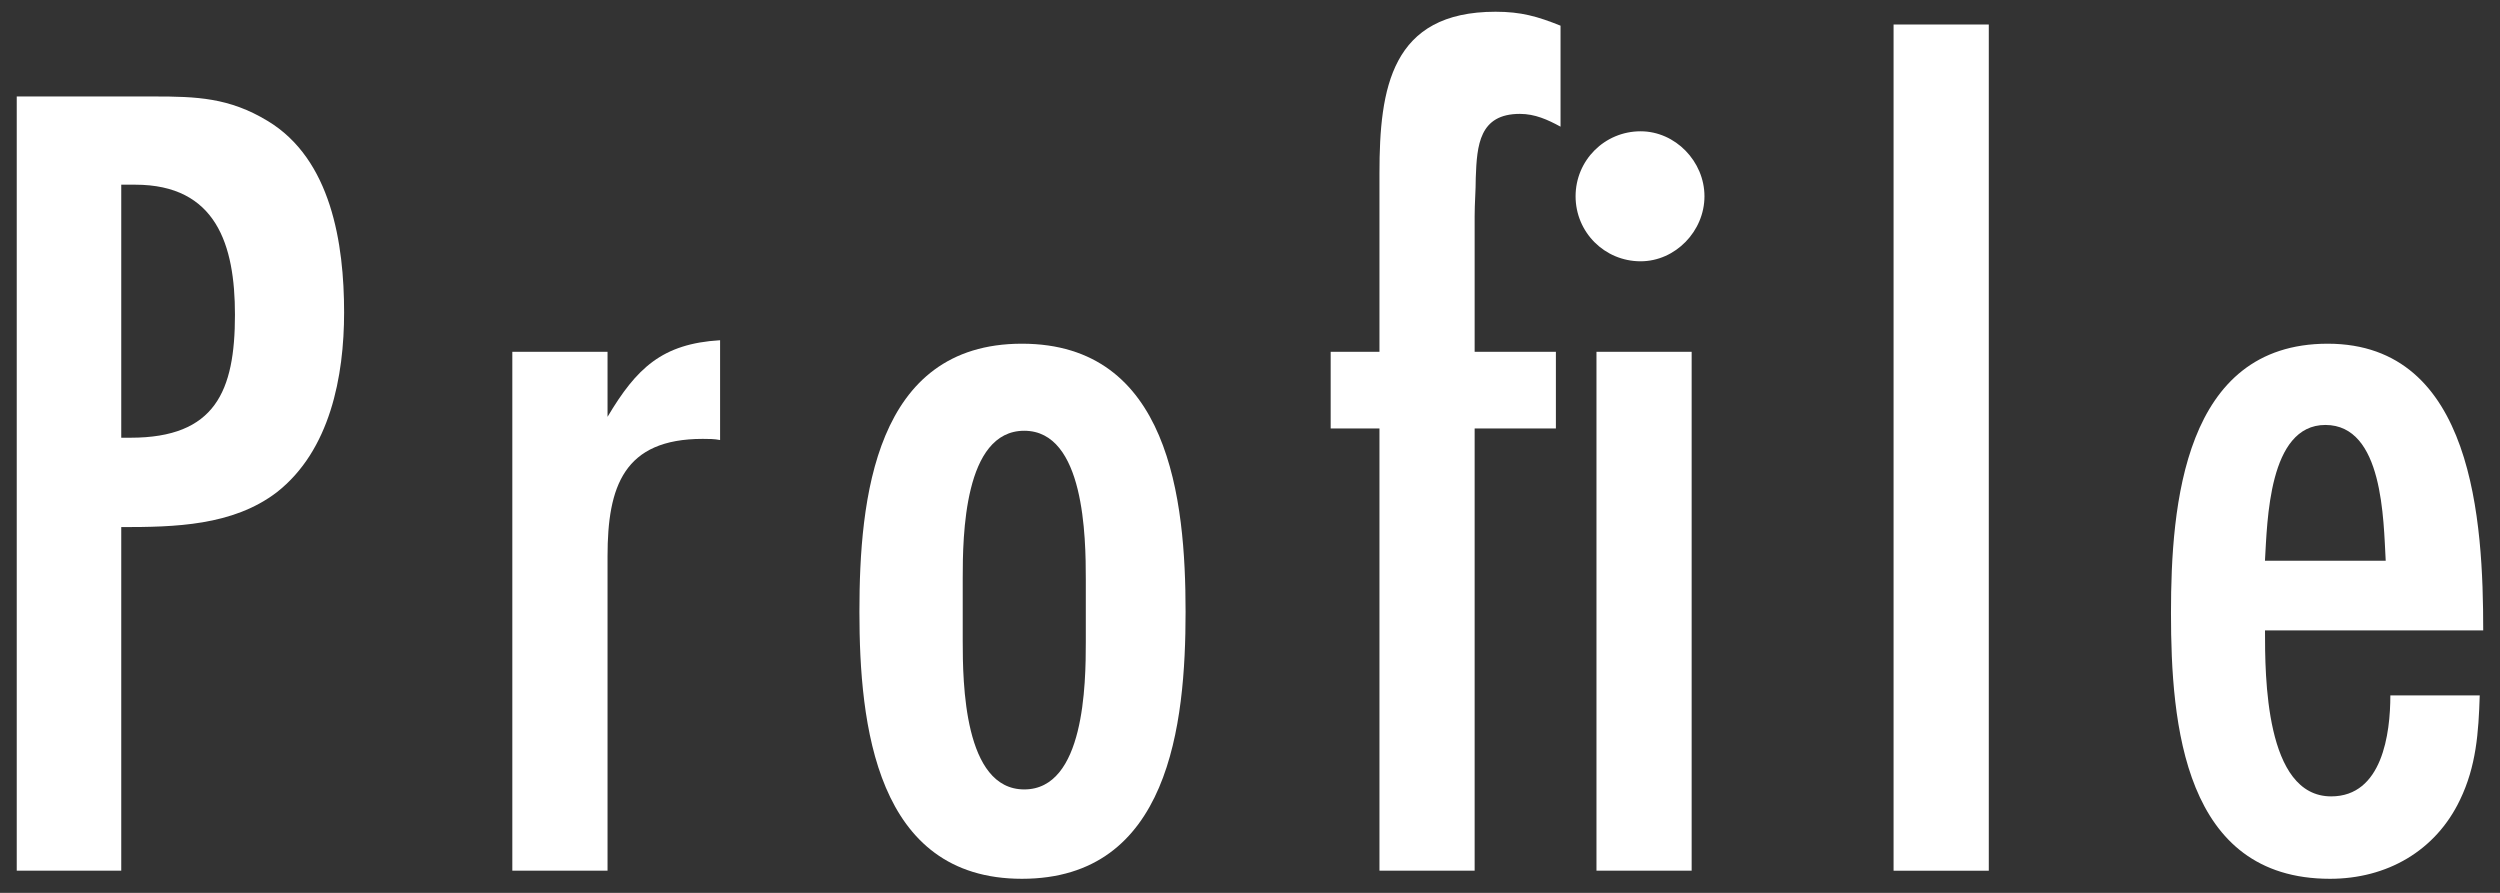
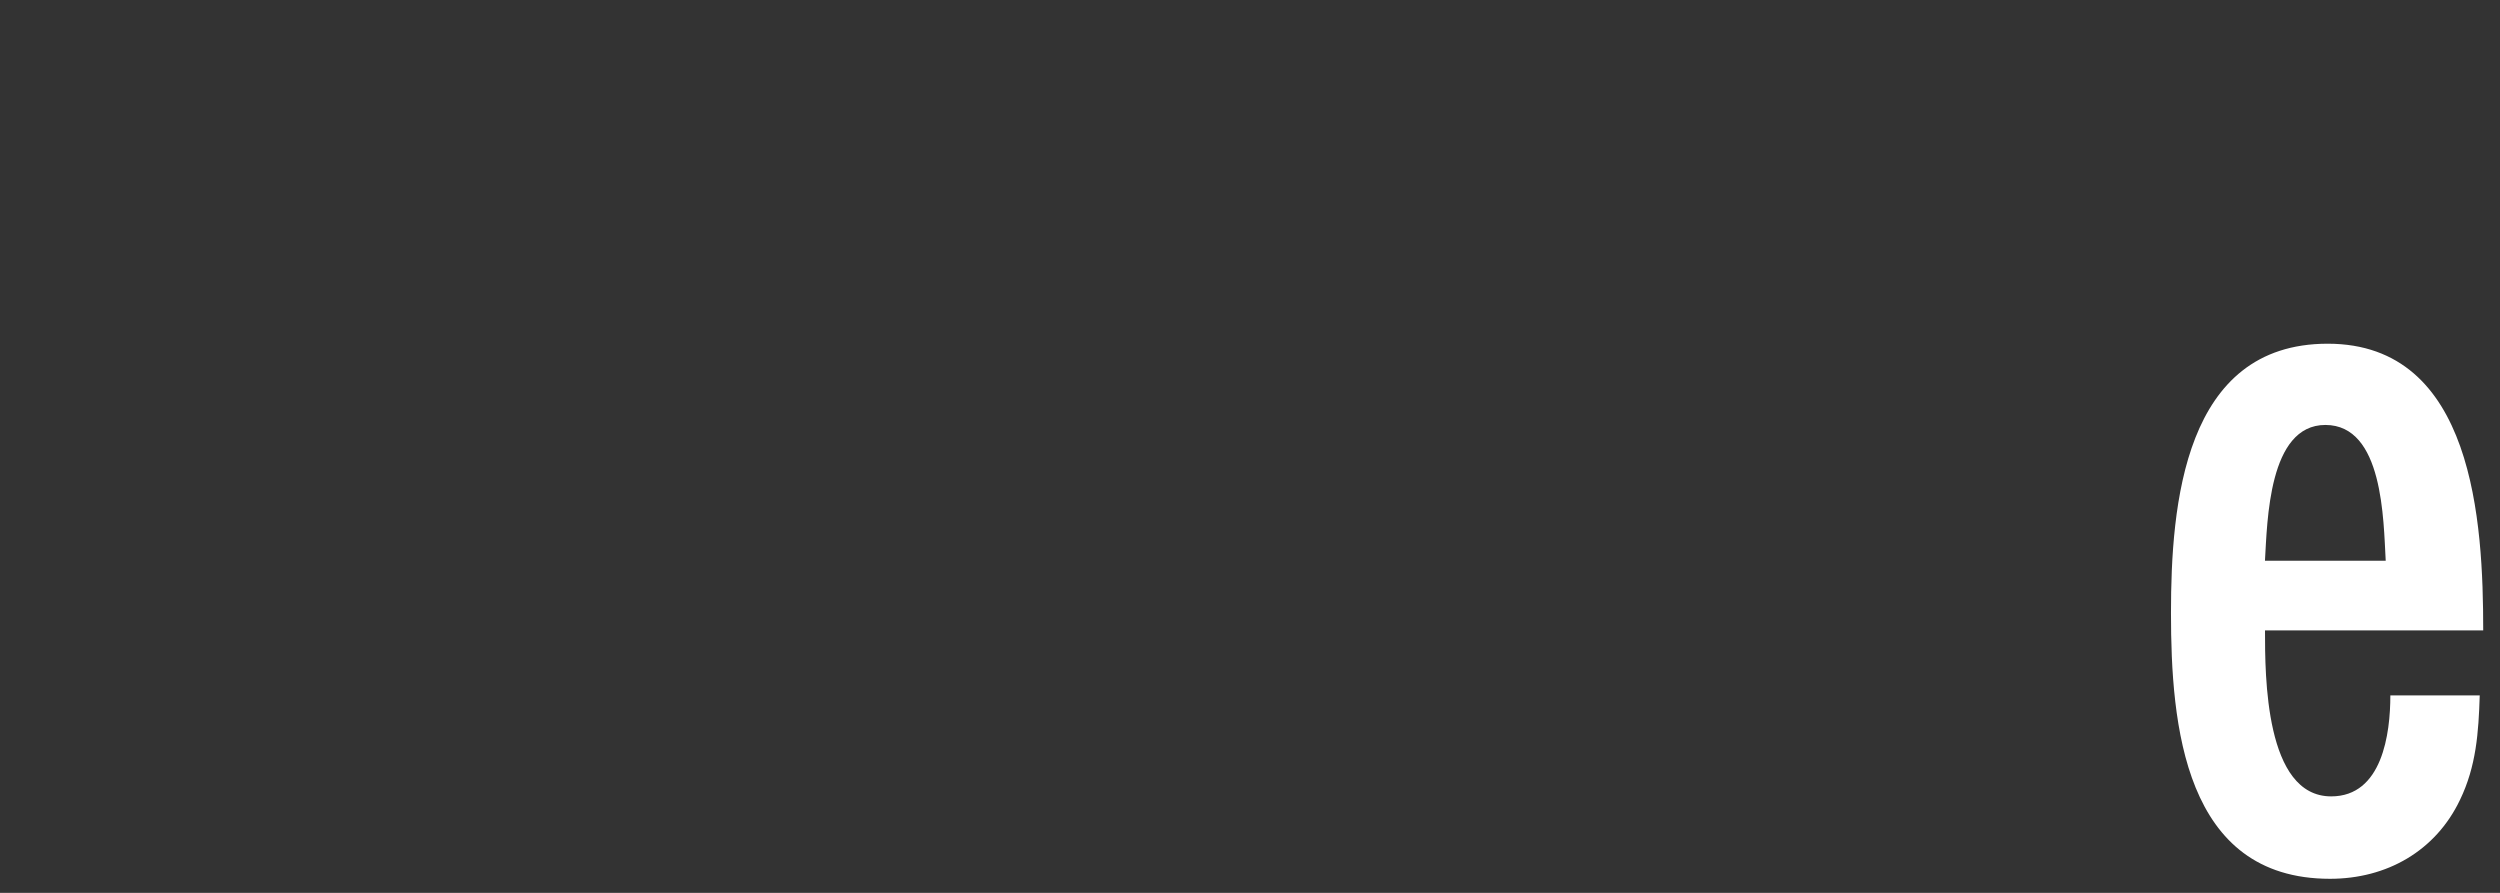
<svg xmlns="http://www.w3.org/2000/svg" id="a" viewBox="0 0 56 20">
  <rect x="0" y="0" width="56" height="20" fill="#333333" stroke="none" />
  <defs>
    <style>.b{fill:#fff;}</style>
  </defs>
-   <path class="b" d="M3.444,2.161c.962,0,1.689.026,2.548.546,1.43.858,1.716,2.756,1.716,4.29,0,1.43-.312,3.094-1.508,4.03-.988.754-2.288.78-3.484.78v7.696H.375V2.161h3.068ZM2.923,9.805c1.898,0,2.34-1.04,2.34-2.756,0-1.56-.416-2.912-2.235-2.912h-.312v5.668h.208Z" />
-   <path class="b" d="M16.131,9.857c-.13-.026-.26-.026-.39-.026-1.769,0-2.132,1.066-2.132,2.626v7.046h-2.133V7.881h2.133v1.456c.649-1.092,1.222-1.638,2.521-1.716v2.236Z" />
-   <path class="b" d="M22.891,19.685c-3.276,0-3.64-3.458-3.64-5.98s.338-6.006,3.64-6.006,3.666,3.484,3.666,6.006-.363,5.98-3.666,5.98ZM24.322,12.977c0-.936-.026-3.328-1.379-3.328s-1.378,2.366-1.378,3.302v1.404c0,.936.026,3.328,1.378,3.328s1.379-2.366,1.379-3.302v-1.404Z" />
-   <path class="b" d="M34.955,2.837c-.286-.156-.572-.286-.91-.286-.91,0-.962.702-.988,1.43,0,.286-.025.572-.025.858v3.042h1.82v1.716h-1.82v9.906h-2.132v-9.906h-1.093v-1.716h1.093V3.877c0-1.898.26-3.614,2.6-3.614.572,0,.937.104,1.456.312v2.262ZM36.749,5.853c-.806,0-1.456-.65-1.456-1.456s.65-1.456,1.456-1.456c.78,0,1.431.676,1.431,1.456s-.65,1.456-1.431,1.456ZM35.761,19.503V7.881h2.132v11.622h-2.132Z" />
-   <path class="b" d="M42.416,19.503V.549h2.133v18.955h-2.133Z" />
  <path class="b" d="M50.736,14.121c0,1.014,0,3.718,1.482,3.718,1.145,0,1.326-1.404,1.326-2.262h2.002c-.026.832-.078,1.586-.442,2.34-.546,1.144-1.638,1.768-2.912,1.768-3.275,0-3.562-3.458-3.562-5.954,0-2.418.286-6.032,3.51-6.032,3.276,0,3.484,4.004,3.484,6.422h-4.889ZM53.44,12.561c-.052-.91-.052-3.042-1.352-3.042-1.274,0-1.3,2.158-1.353,3.042h2.704Z" />
</svg>